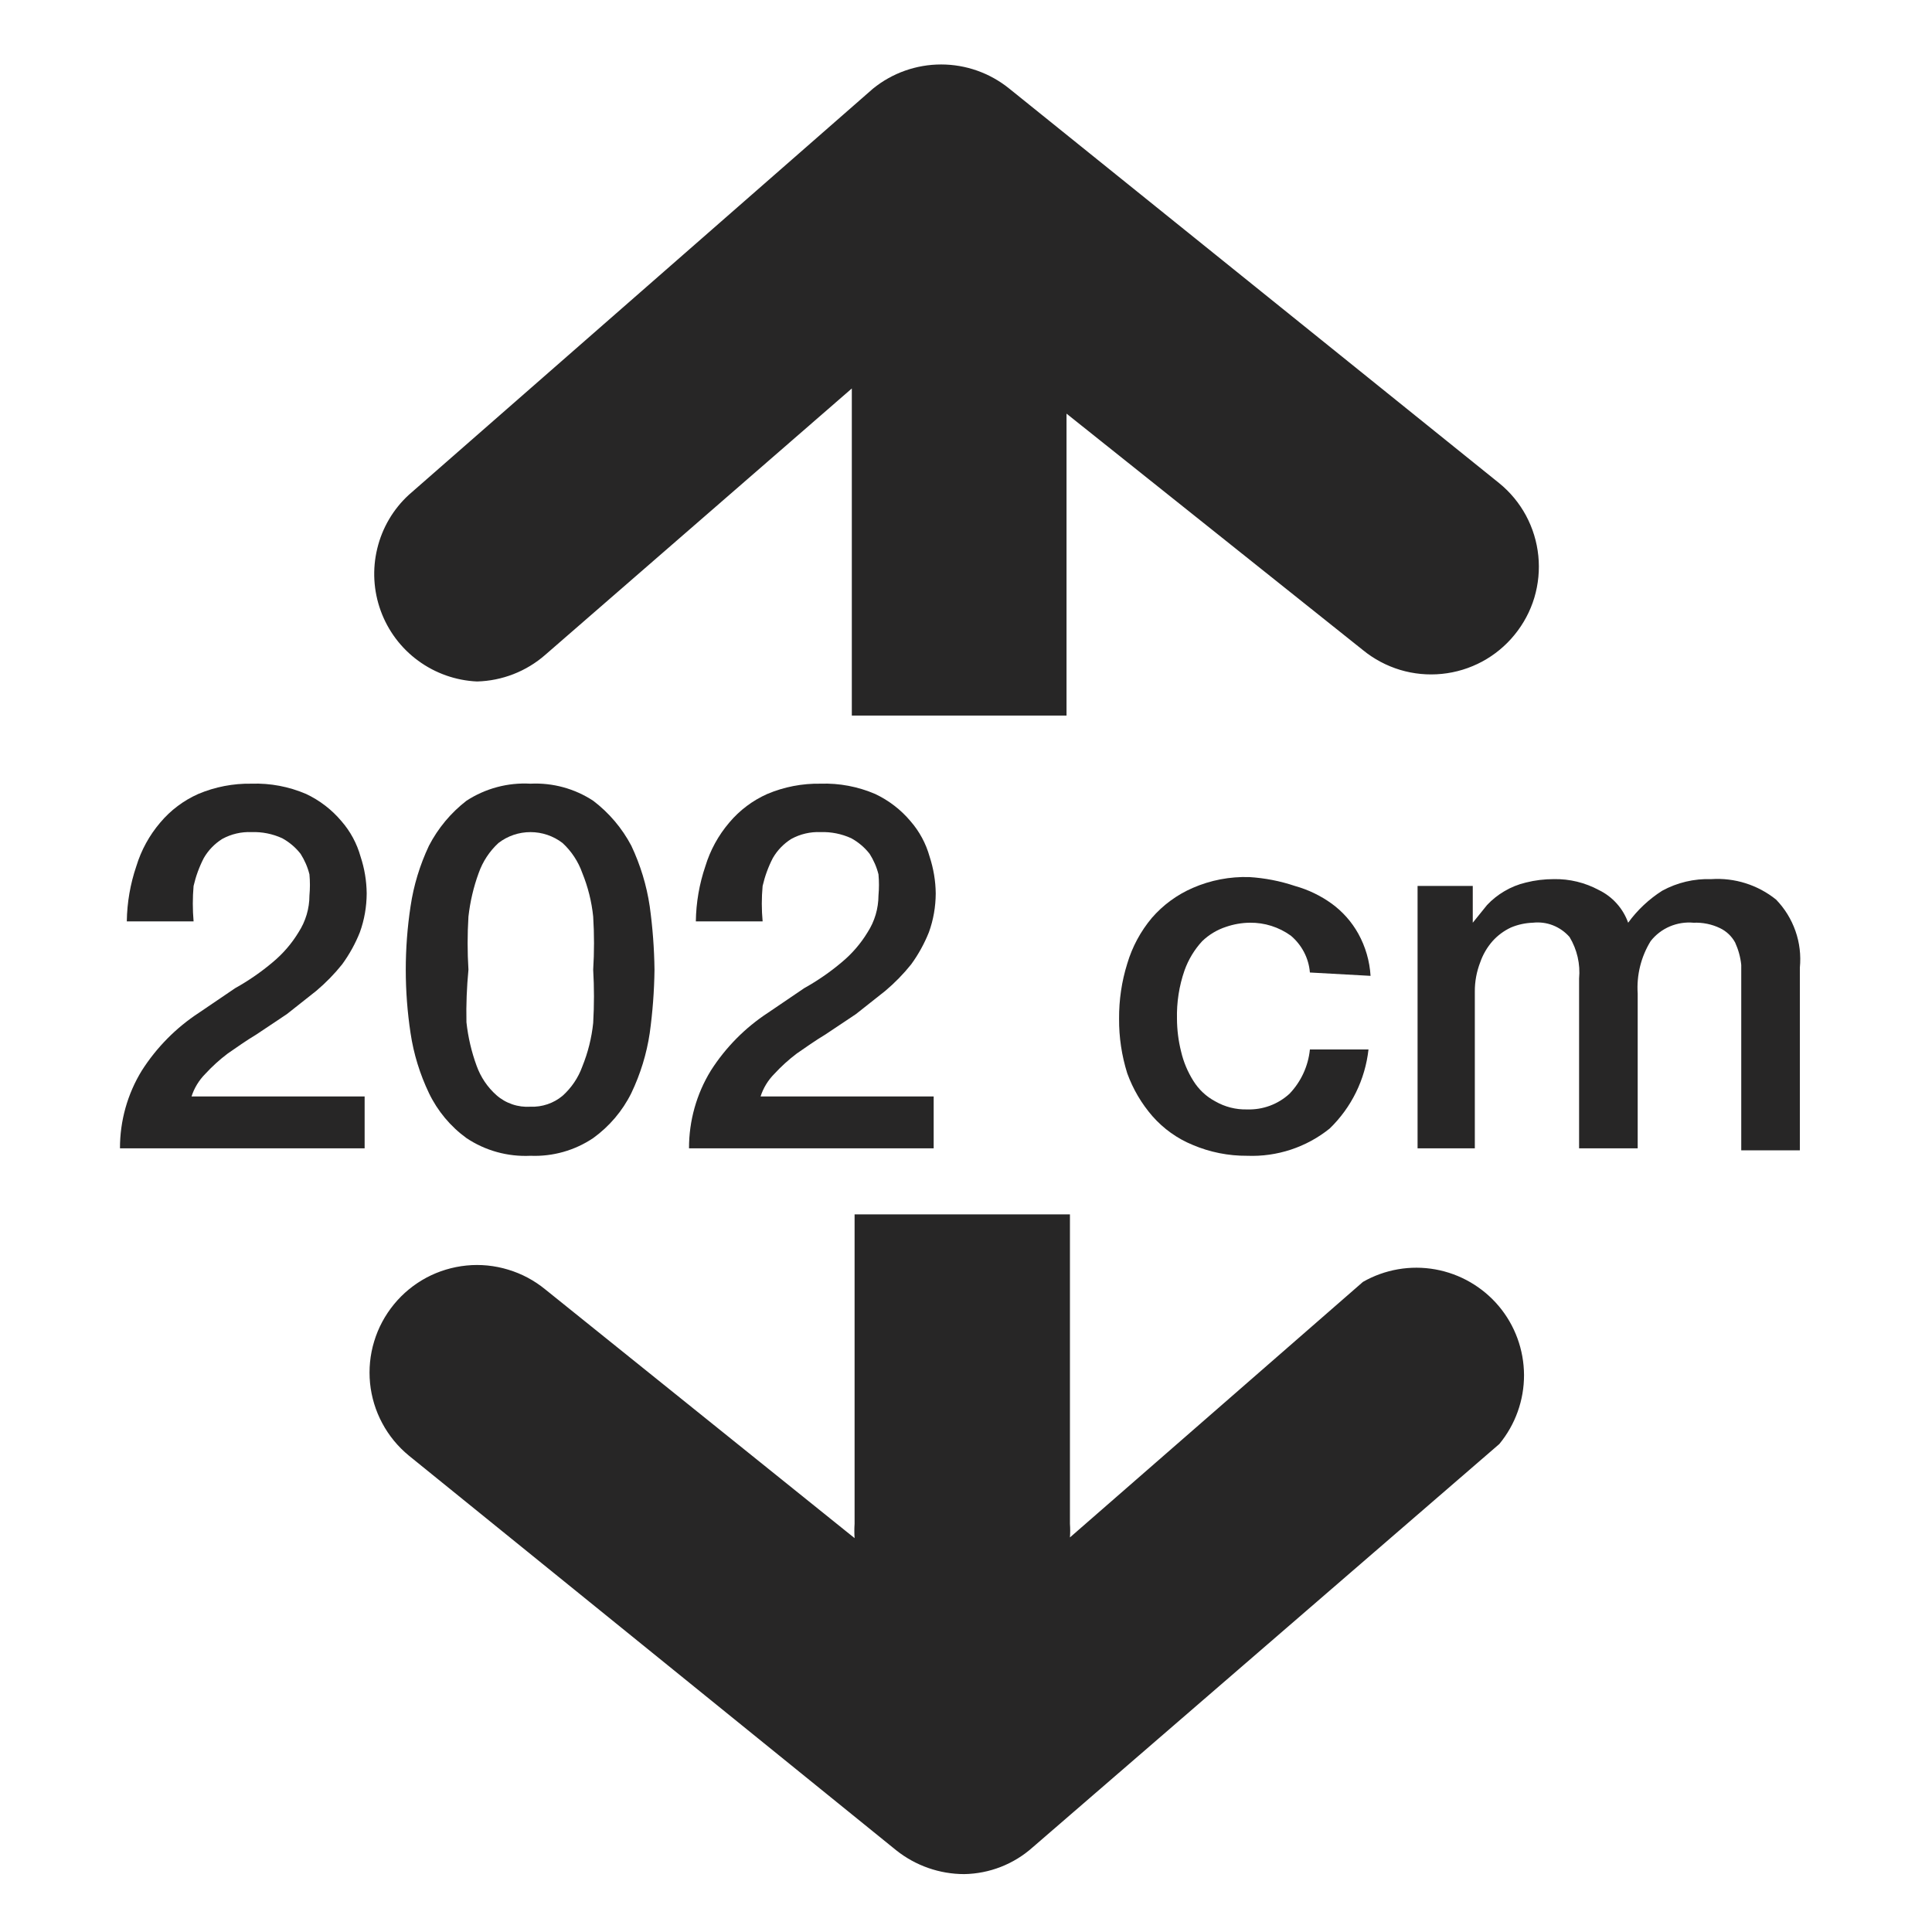
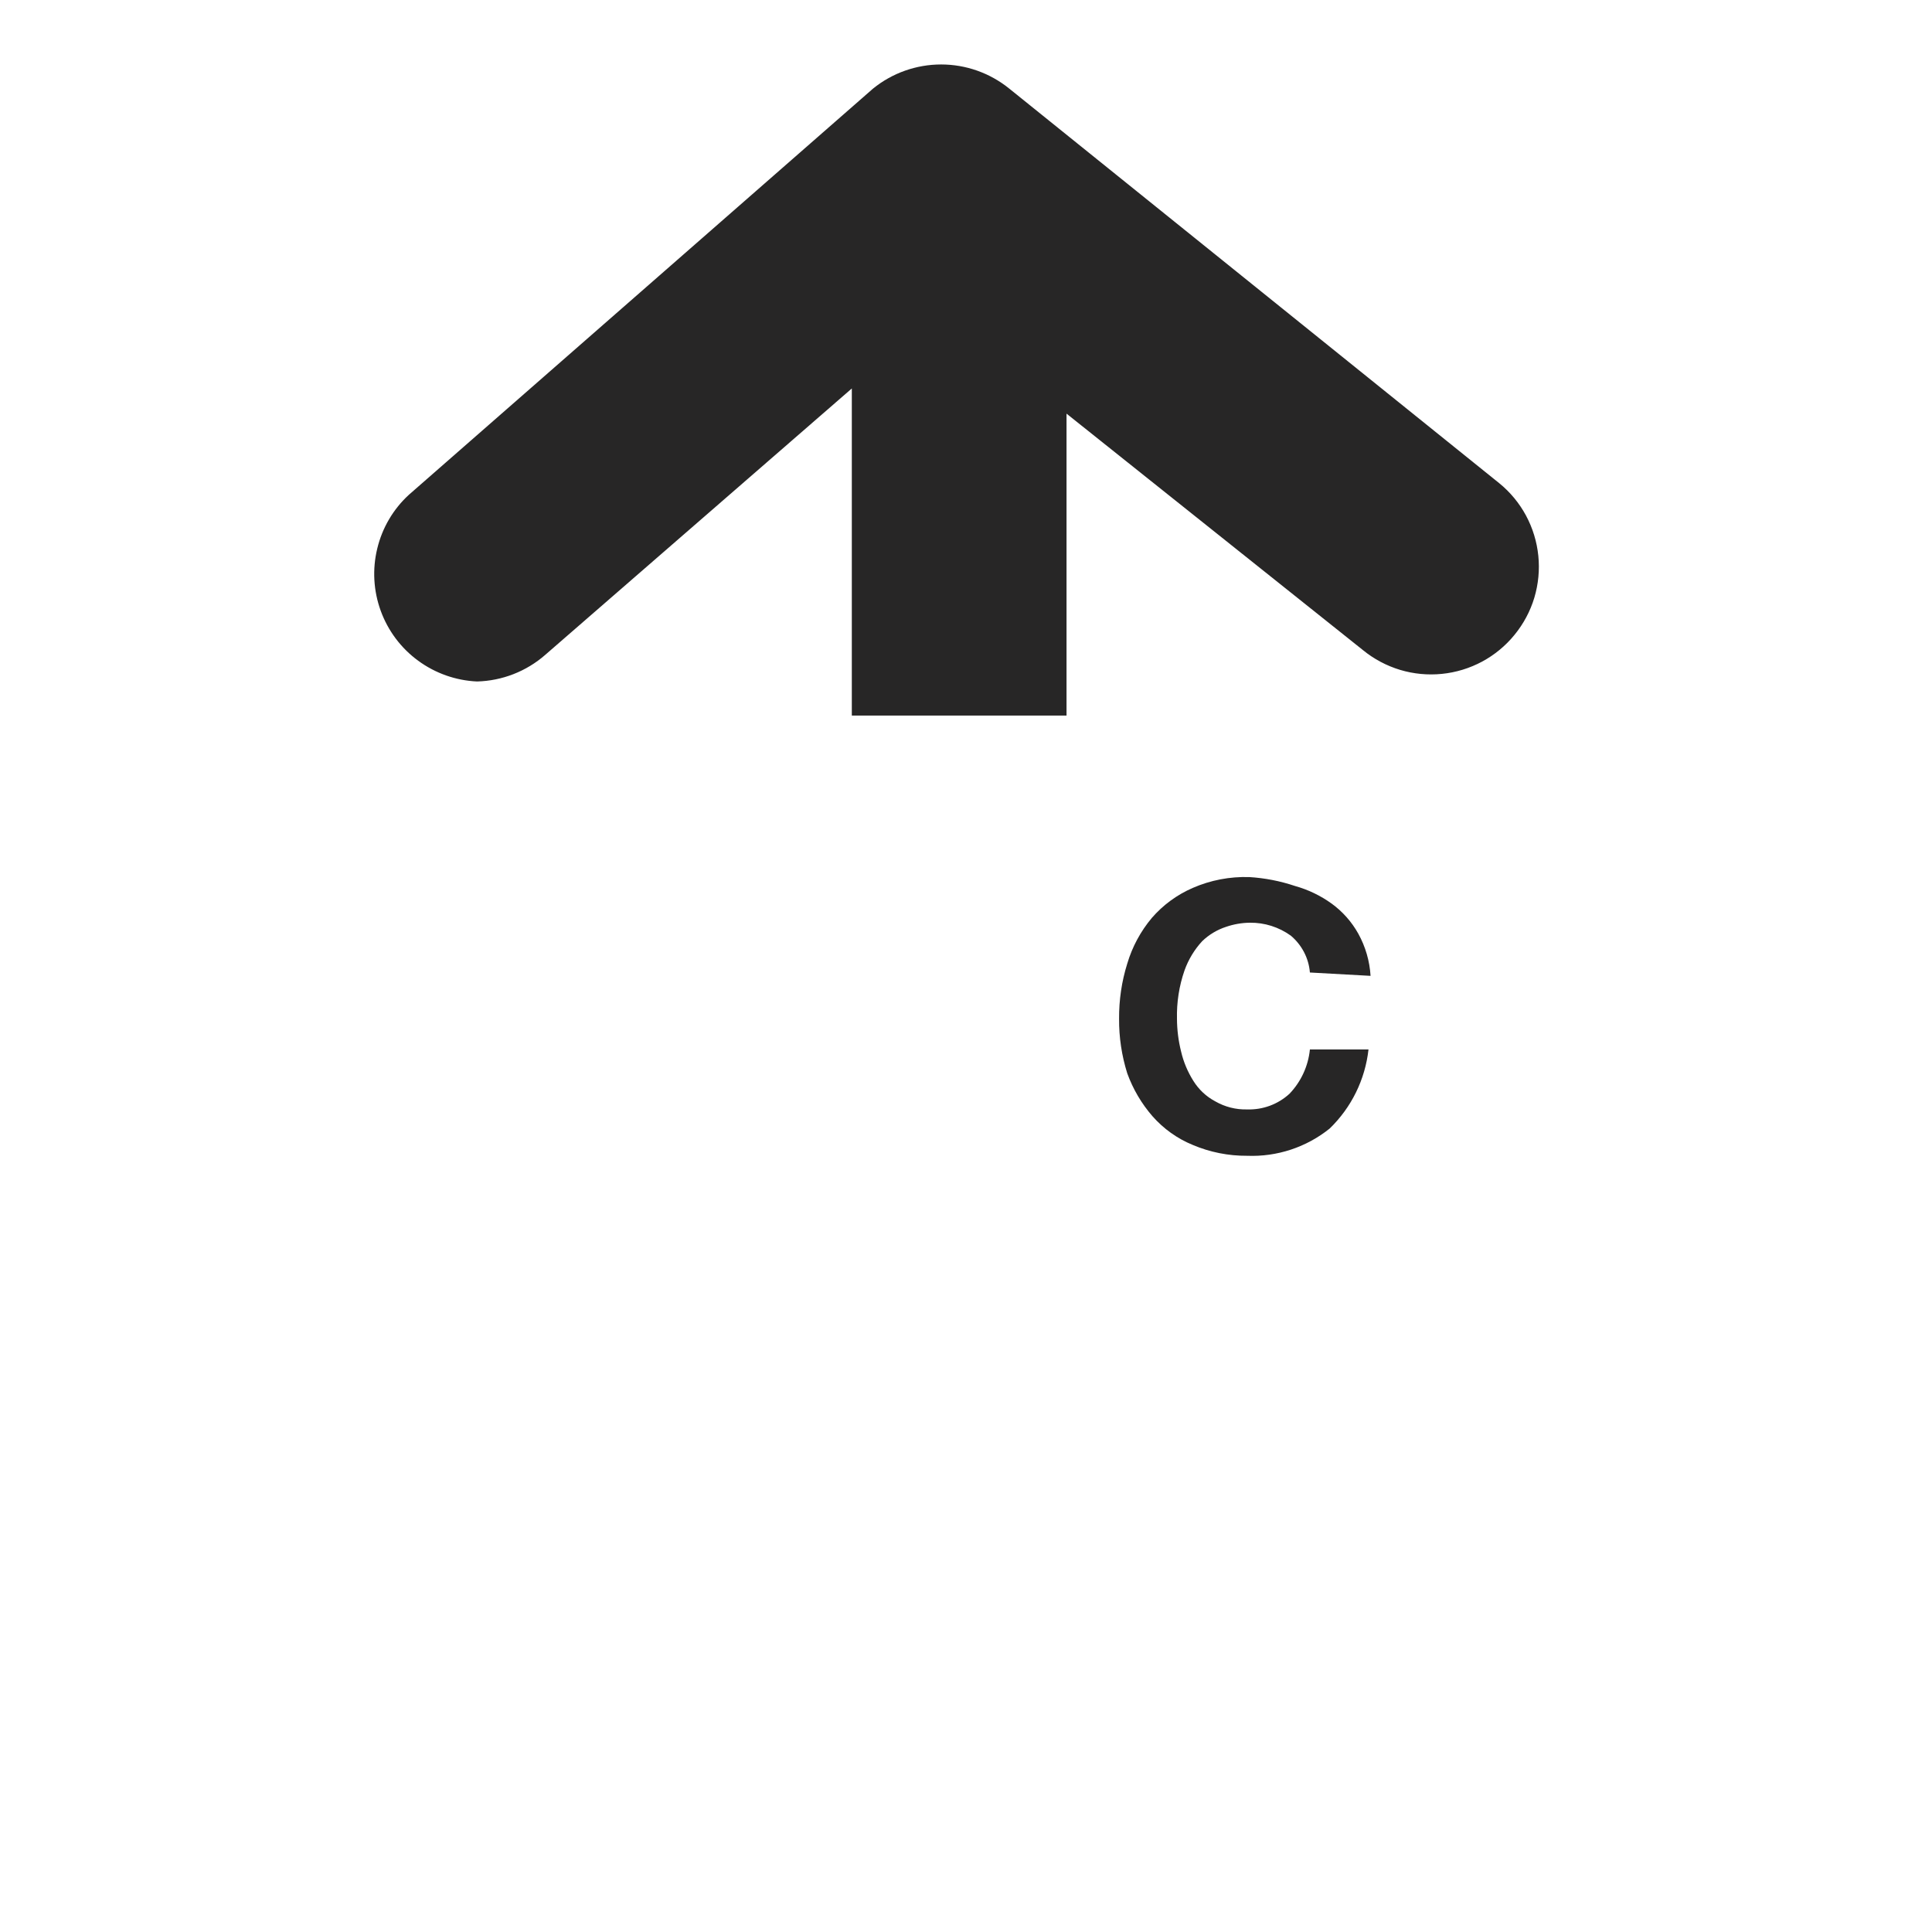
<svg xmlns="http://www.w3.org/2000/svg" width="30" height="30" viewBox="0 0 30 30" fill="none">
  <path d="M7.407 10.582C7.797 10.572 8.172 10.426 8.466 10.169L13.227 6.032V11.111H16.561V6.423L21.164 10.095C21.334 10.234 21.53 10.338 21.741 10.402C21.951 10.465 22.172 10.486 22.39 10.464C22.609 10.442 22.821 10.377 23.015 10.273C23.208 10.169 23.38 10.027 23.518 9.857C23.657 9.687 23.762 9.491 23.825 9.281C23.888 9.07 23.909 8.849 23.887 8.631C23.865 8.412 23.8 8.2 23.696 8.006C23.592 7.813 23.451 7.642 23.28 7.503L15.672 1.376C15.372 1.133 14.999 1.001 14.614 1.001C14.229 1.001 13.855 1.133 13.556 1.376L6.349 7.683C6.106 7.906 5.935 8.197 5.858 8.518C5.78 8.838 5.799 9.175 5.912 9.485C6.025 9.795 6.227 10.065 6.494 10.26C6.76 10.455 7.078 10.567 7.407 10.582Z" fill="#272626" />
-   <path d="M21.164 19.905L16.614 23.873C16.619 23.803 16.619 23.732 16.614 23.661V18.857H13.27V23.661C13.265 23.735 13.265 23.81 13.27 23.884L8.466 20.021C8.296 19.882 8.101 19.778 7.891 19.715C7.681 19.651 7.461 19.629 7.243 19.651C7.025 19.673 6.813 19.737 6.62 19.84C6.427 19.944 6.256 20.084 6.117 20.254C5.978 20.424 5.873 20.619 5.81 20.829C5.746 21.038 5.725 21.259 5.746 21.477C5.768 21.695 5.832 21.907 5.936 22.1C6.039 22.293 6.18 22.464 6.349 22.603L13.915 28.73C14.216 28.97 14.589 29.101 14.974 29.101C15.364 29.094 15.74 28.948 16.032 28.688L23.281 22.423C23.53 22.122 23.666 21.742 23.665 21.351C23.663 20.959 23.525 20.581 23.273 20.281C23.021 19.982 22.672 19.78 22.287 19.711C21.901 19.642 21.504 19.711 21.164 19.905Z" fill="#272626" />
-   <path d="M5.662 17.831H1.863C1.862 17.405 1.979 16.987 2.202 16.624C2.431 16.265 2.734 15.958 3.091 15.725L3.652 15.344C3.858 15.229 4.053 15.095 4.234 14.942C4.393 14.81 4.529 14.653 4.636 14.476C4.746 14.306 4.805 14.108 4.805 13.905C4.815 13.796 4.815 13.686 4.805 13.577C4.777 13.464 4.73 13.357 4.668 13.259C4.59 13.159 4.493 13.077 4.382 13.016C4.233 12.948 4.07 12.915 3.906 12.921C3.747 12.914 3.59 12.951 3.451 13.027C3.333 13.101 3.235 13.202 3.165 13.323C3.094 13.46 3.041 13.606 3.006 13.757C2.99 13.94 2.99 14.124 3.006 14.307H1.969C1.973 14.015 2.023 13.726 2.117 13.45C2.193 13.201 2.319 12.971 2.488 12.773C2.649 12.581 2.852 12.429 3.08 12.328C3.341 12.218 3.622 12.164 3.906 12.169C4.196 12.159 4.485 12.214 4.752 12.328C4.964 12.428 5.152 12.572 5.302 12.751C5.441 12.91 5.542 13.098 5.599 13.302C5.66 13.486 5.692 13.679 5.694 13.873C5.693 14.079 5.658 14.283 5.588 14.476C5.518 14.653 5.425 14.82 5.313 14.974C5.193 15.124 5.058 15.262 4.911 15.386L4.456 15.746L3.98 16.064C3.821 16.159 3.673 16.265 3.535 16.36C3.409 16.455 3.293 16.561 3.186 16.677C3.089 16.775 3.016 16.895 2.974 17.026H5.662V17.831Z" fill="#272626" />
-   <path d="M14.498 17.831H10.699C10.698 17.405 10.815 16.987 11.038 16.624C11.267 16.265 11.57 15.958 11.927 15.725L12.488 15.344C12.694 15.229 12.889 15.095 13.07 14.942C13.229 14.81 13.365 14.653 13.472 14.476C13.582 14.306 13.64 14.108 13.641 13.905C13.651 13.796 13.651 13.686 13.641 13.577C13.613 13.464 13.566 13.357 13.504 13.259C13.426 13.159 13.329 13.077 13.218 13.016C13.069 12.948 12.905 12.915 12.742 12.921C12.583 12.914 12.426 12.951 12.287 13.027C12.169 13.101 12.071 13.202 12.001 13.323C11.93 13.46 11.877 13.606 11.842 13.757C11.825 13.94 11.825 14.124 11.842 14.307H10.805C10.809 14.015 10.859 13.726 10.953 13.45C11.029 13.201 11.155 12.971 11.324 12.773C11.485 12.581 11.688 12.429 11.916 12.328C12.177 12.218 12.458 12.164 12.742 12.169C13.032 12.159 13.321 12.214 13.588 12.328C13.8 12.428 13.988 12.572 14.138 12.751C14.277 12.91 14.378 13.098 14.435 13.302C14.495 13.486 14.528 13.679 14.53 13.873C14.529 14.079 14.494 14.283 14.424 14.476C14.353 14.653 14.261 14.82 14.149 14.974C14.029 15.124 13.894 15.262 13.747 15.386L13.292 15.746L12.816 16.064C12.657 16.159 12.509 16.265 12.371 16.36C12.245 16.455 12.129 16.561 12.022 16.677C11.925 16.775 11.852 16.895 11.81 17.026H14.498V17.831Z" fill="#272626" />
-   <path d="M8.237 12.169C8.582 12.152 8.923 12.245 9.211 12.434C9.457 12.621 9.659 12.859 9.803 13.132C9.944 13.431 10.041 13.748 10.089 14.074C10.134 14.4 10.159 14.729 10.163 15.058C10.159 15.387 10.134 15.716 10.089 16.042C10.041 16.365 9.944 16.679 9.803 16.974C9.666 17.251 9.462 17.491 9.211 17.672C8.924 17.865 8.583 17.961 8.237 17.947C7.885 17.964 7.536 17.868 7.243 17.672C6.994 17.491 6.794 17.251 6.661 16.974C6.52 16.679 6.423 16.365 6.375 16.042C6.276 15.39 6.276 14.726 6.375 14.074C6.423 13.748 6.52 13.431 6.661 13.132C6.802 12.86 7 12.622 7.243 12.434C7.538 12.242 7.886 12.149 8.237 12.169ZM8.237 17.185C8.418 17.192 8.596 17.132 8.735 17.016C8.873 16.892 8.979 16.736 9.042 16.561C9.13 16.344 9.187 16.116 9.211 15.884C9.227 15.609 9.227 15.333 9.211 15.058C9.228 14.783 9.228 14.508 9.211 14.233C9.187 14 9.13 13.772 9.042 13.556C8.979 13.378 8.874 13.218 8.735 13.09C8.592 12.98 8.417 12.921 8.237 12.921C8.057 12.921 7.883 12.98 7.74 13.09C7.601 13.218 7.496 13.378 7.433 13.556C7.353 13.774 7.3 14.002 7.274 14.233C7.257 14.508 7.257 14.783 7.274 15.058C7.248 15.329 7.237 15.601 7.243 15.873C7.268 16.104 7.321 16.332 7.401 16.55C7.464 16.725 7.569 16.882 7.708 17.005C7.78 17.069 7.864 17.117 7.955 17.148C8.046 17.179 8.142 17.191 8.237 17.185Z" fill="#272626" />
  <path d="M20.34 15.101C20.331 14.99 20.3 14.883 20.249 14.785C20.198 14.687 20.128 14.6 20.044 14.529C19.859 14.396 19.637 14.325 19.409 14.328C19.283 14.329 19.158 14.351 19.038 14.392C18.9 14.437 18.773 14.513 18.668 14.614C18.547 14.745 18.453 14.9 18.393 15.069C18.309 15.31 18.27 15.565 18.276 15.82C18.277 15.991 18.298 16.162 18.34 16.328C18.377 16.489 18.442 16.643 18.53 16.783C18.613 16.917 18.73 17.027 18.869 17.101C19.02 17.188 19.192 17.232 19.366 17.227C19.608 17.235 19.844 17.148 20.023 16.984C20.202 16.797 20.314 16.555 20.34 16.296H21.25C21.198 16.763 20.985 17.197 20.647 17.524C20.285 17.815 19.83 17.965 19.366 17.947C19.076 17.949 18.788 17.892 18.52 17.778C18.28 17.68 18.067 17.527 17.896 17.333C17.725 17.137 17.593 16.911 17.504 16.667C17.418 16.393 17.375 16.107 17.377 15.82C17.375 15.53 17.417 15.24 17.504 14.963C17.581 14.703 17.711 14.462 17.885 14.254C18.059 14.053 18.276 13.894 18.52 13.788C18.797 13.667 19.096 13.61 19.398 13.619C19.64 13.634 19.878 13.68 20.107 13.757C20.312 13.814 20.506 13.907 20.679 14.032C20.848 14.155 20.989 14.314 21.091 14.497C21.203 14.699 21.268 14.923 21.282 15.153L20.34 15.101Z" fill="#272626" />
-   <path d="M22.012 13.757H22.869V14.328L23.091 14.053C23.169 13.97 23.258 13.899 23.356 13.841C23.461 13.778 23.575 13.732 23.694 13.704C23.836 13.668 23.982 13.651 24.128 13.651C24.372 13.646 24.612 13.705 24.826 13.82C25.039 13.923 25.202 14.105 25.282 14.328C25.425 14.131 25.605 13.962 25.811 13.831C26.044 13.704 26.307 13.642 26.573 13.651C26.936 13.627 27.294 13.74 27.578 13.968C27.713 14.107 27.816 14.274 27.88 14.457C27.944 14.639 27.967 14.834 27.948 15.026V17.862H27.038V15.439C27.038 15.27 27.038 15.122 27.038 14.984C27.026 14.863 26.993 14.745 26.943 14.635C26.89 14.538 26.809 14.461 26.71 14.413C26.582 14.351 26.44 14.322 26.297 14.328C26.171 14.316 26.044 14.337 25.928 14.386C25.811 14.436 25.709 14.514 25.631 14.614C25.481 14.858 25.411 15.143 25.43 15.428V17.831H24.52V15.196C24.541 14.97 24.489 14.744 24.372 14.55C24.302 14.47 24.213 14.407 24.113 14.368C24.014 14.329 23.906 14.316 23.8 14.328C23.684 14.332 23.569 14.357 23.462 14.402C23.353 14.453 23.256 14.525 23.176 14.614C23.092 14.71 23.027 14.821 22.985 14.942C22.929 15.087 22.9 15.241 22.901 15.397V17.831H22.012V13.757Z" fill="#272626" />
</svg>